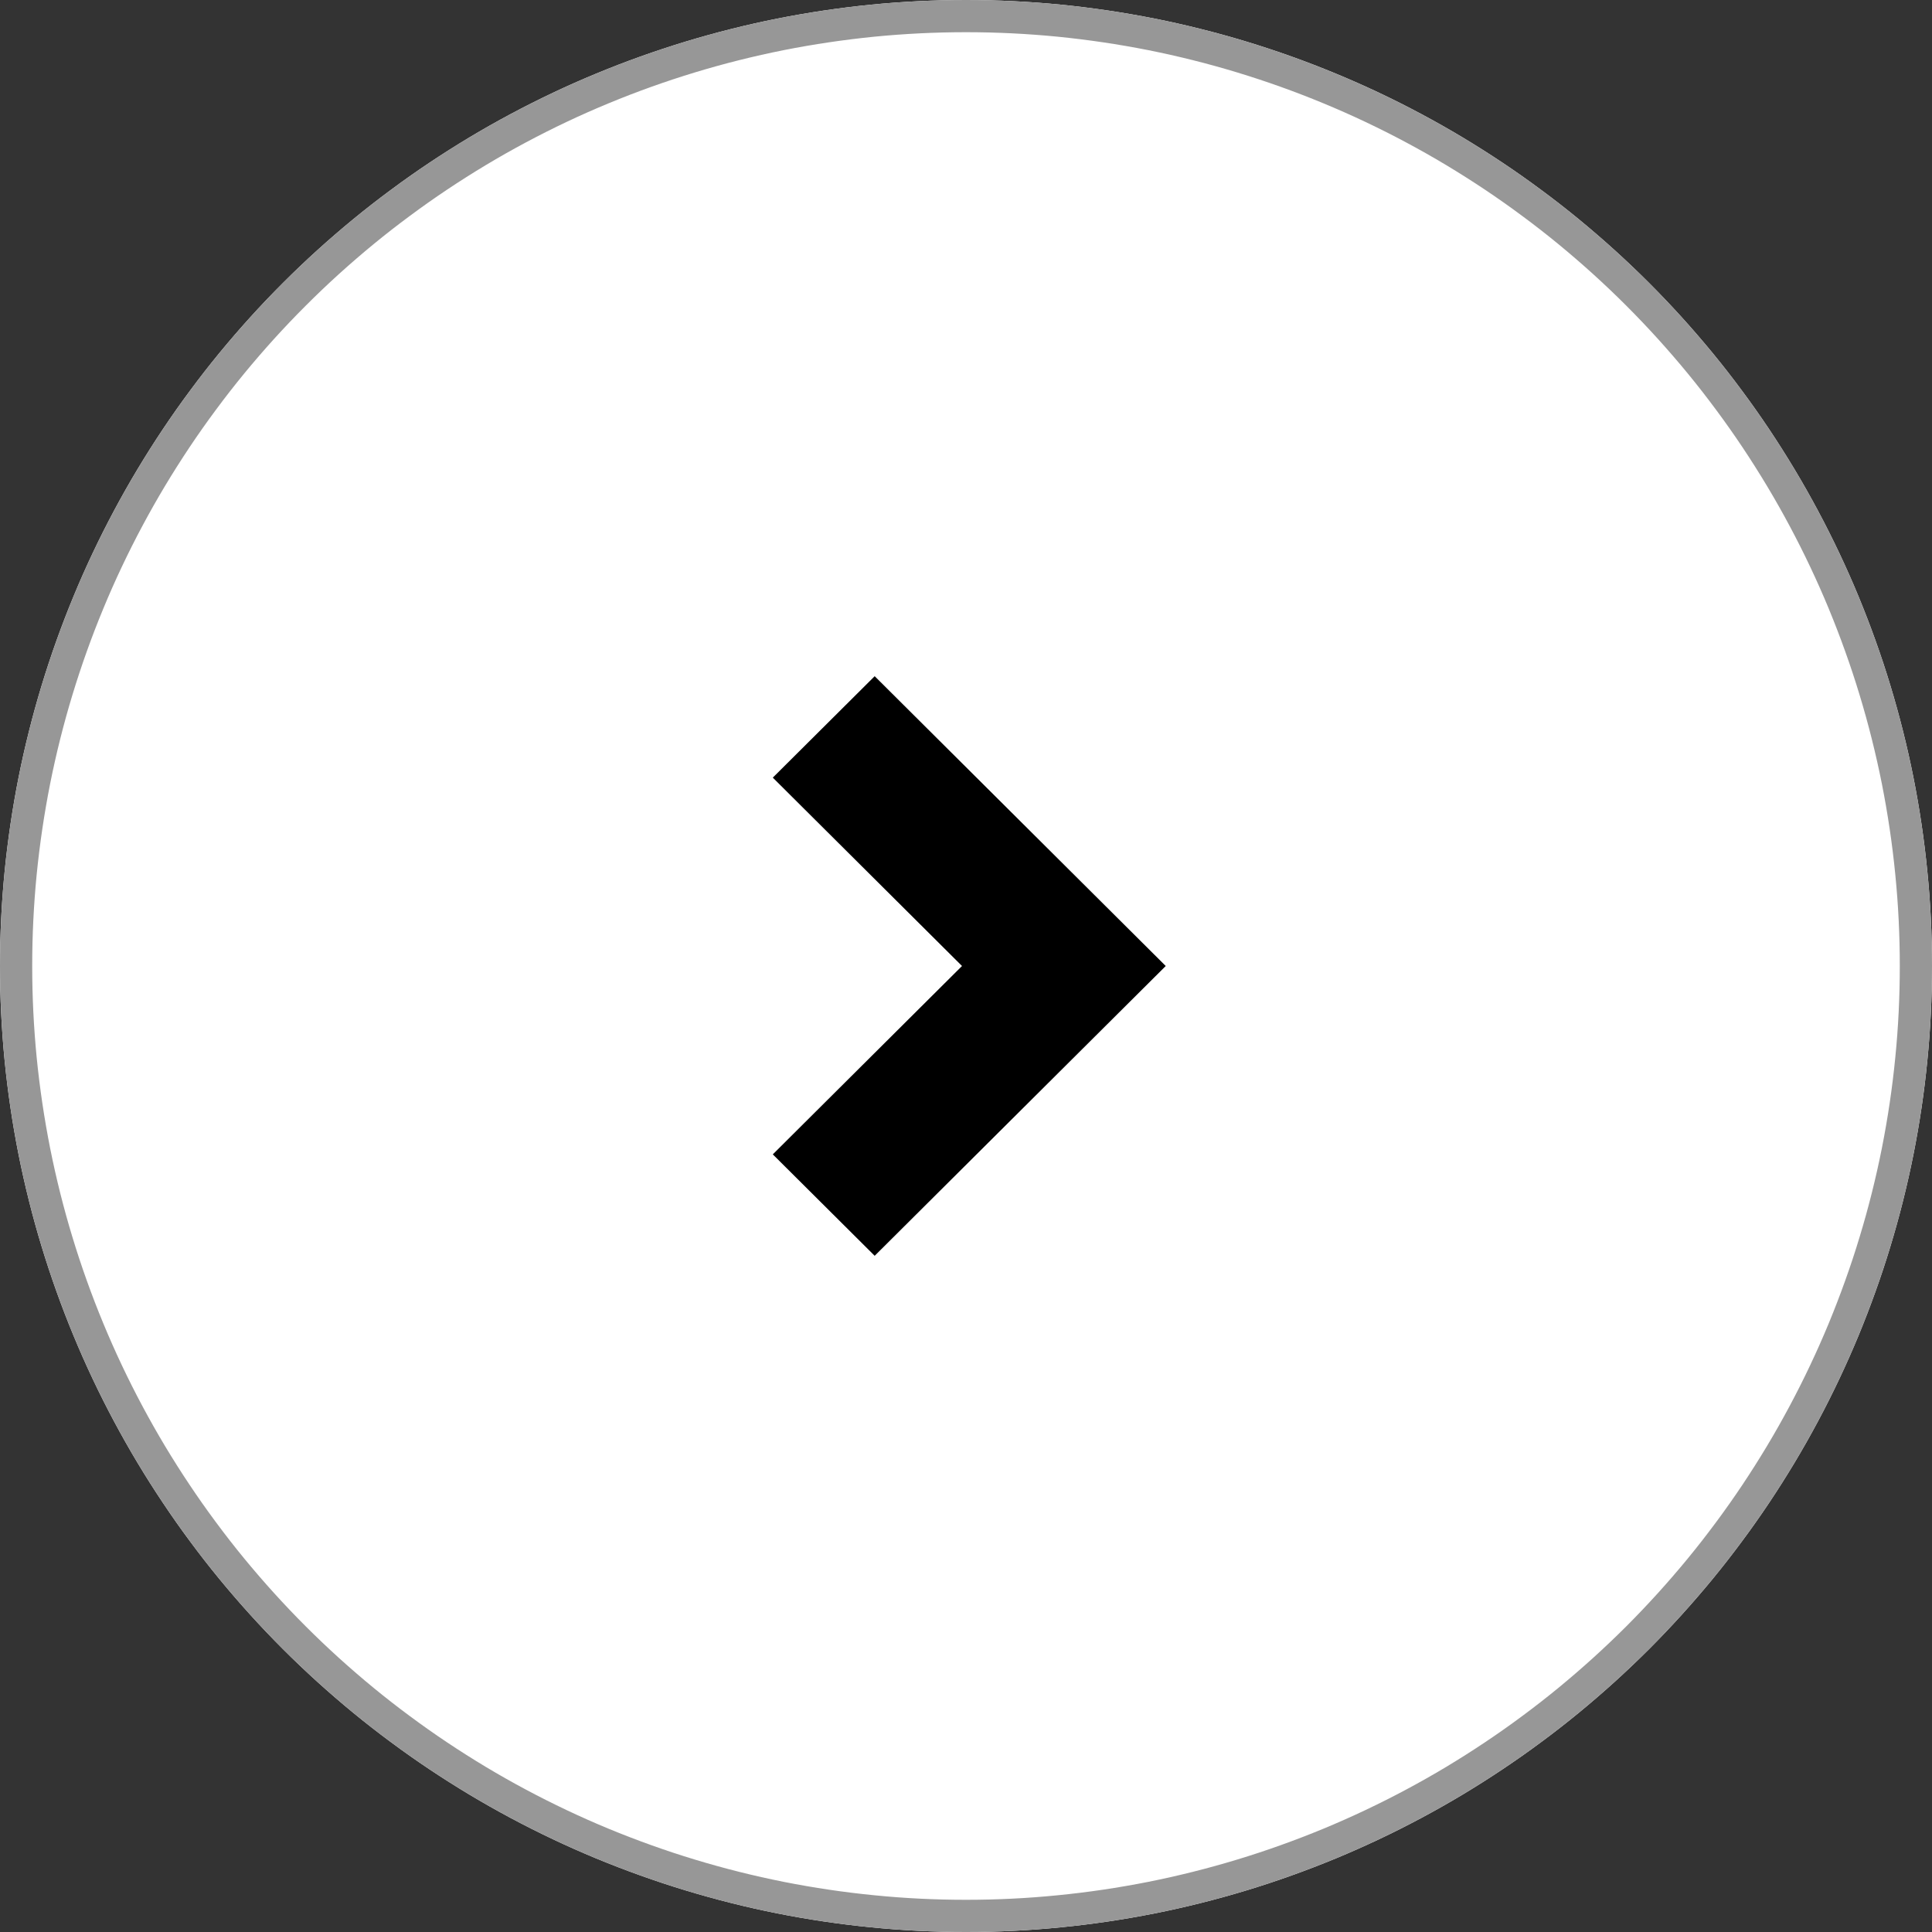
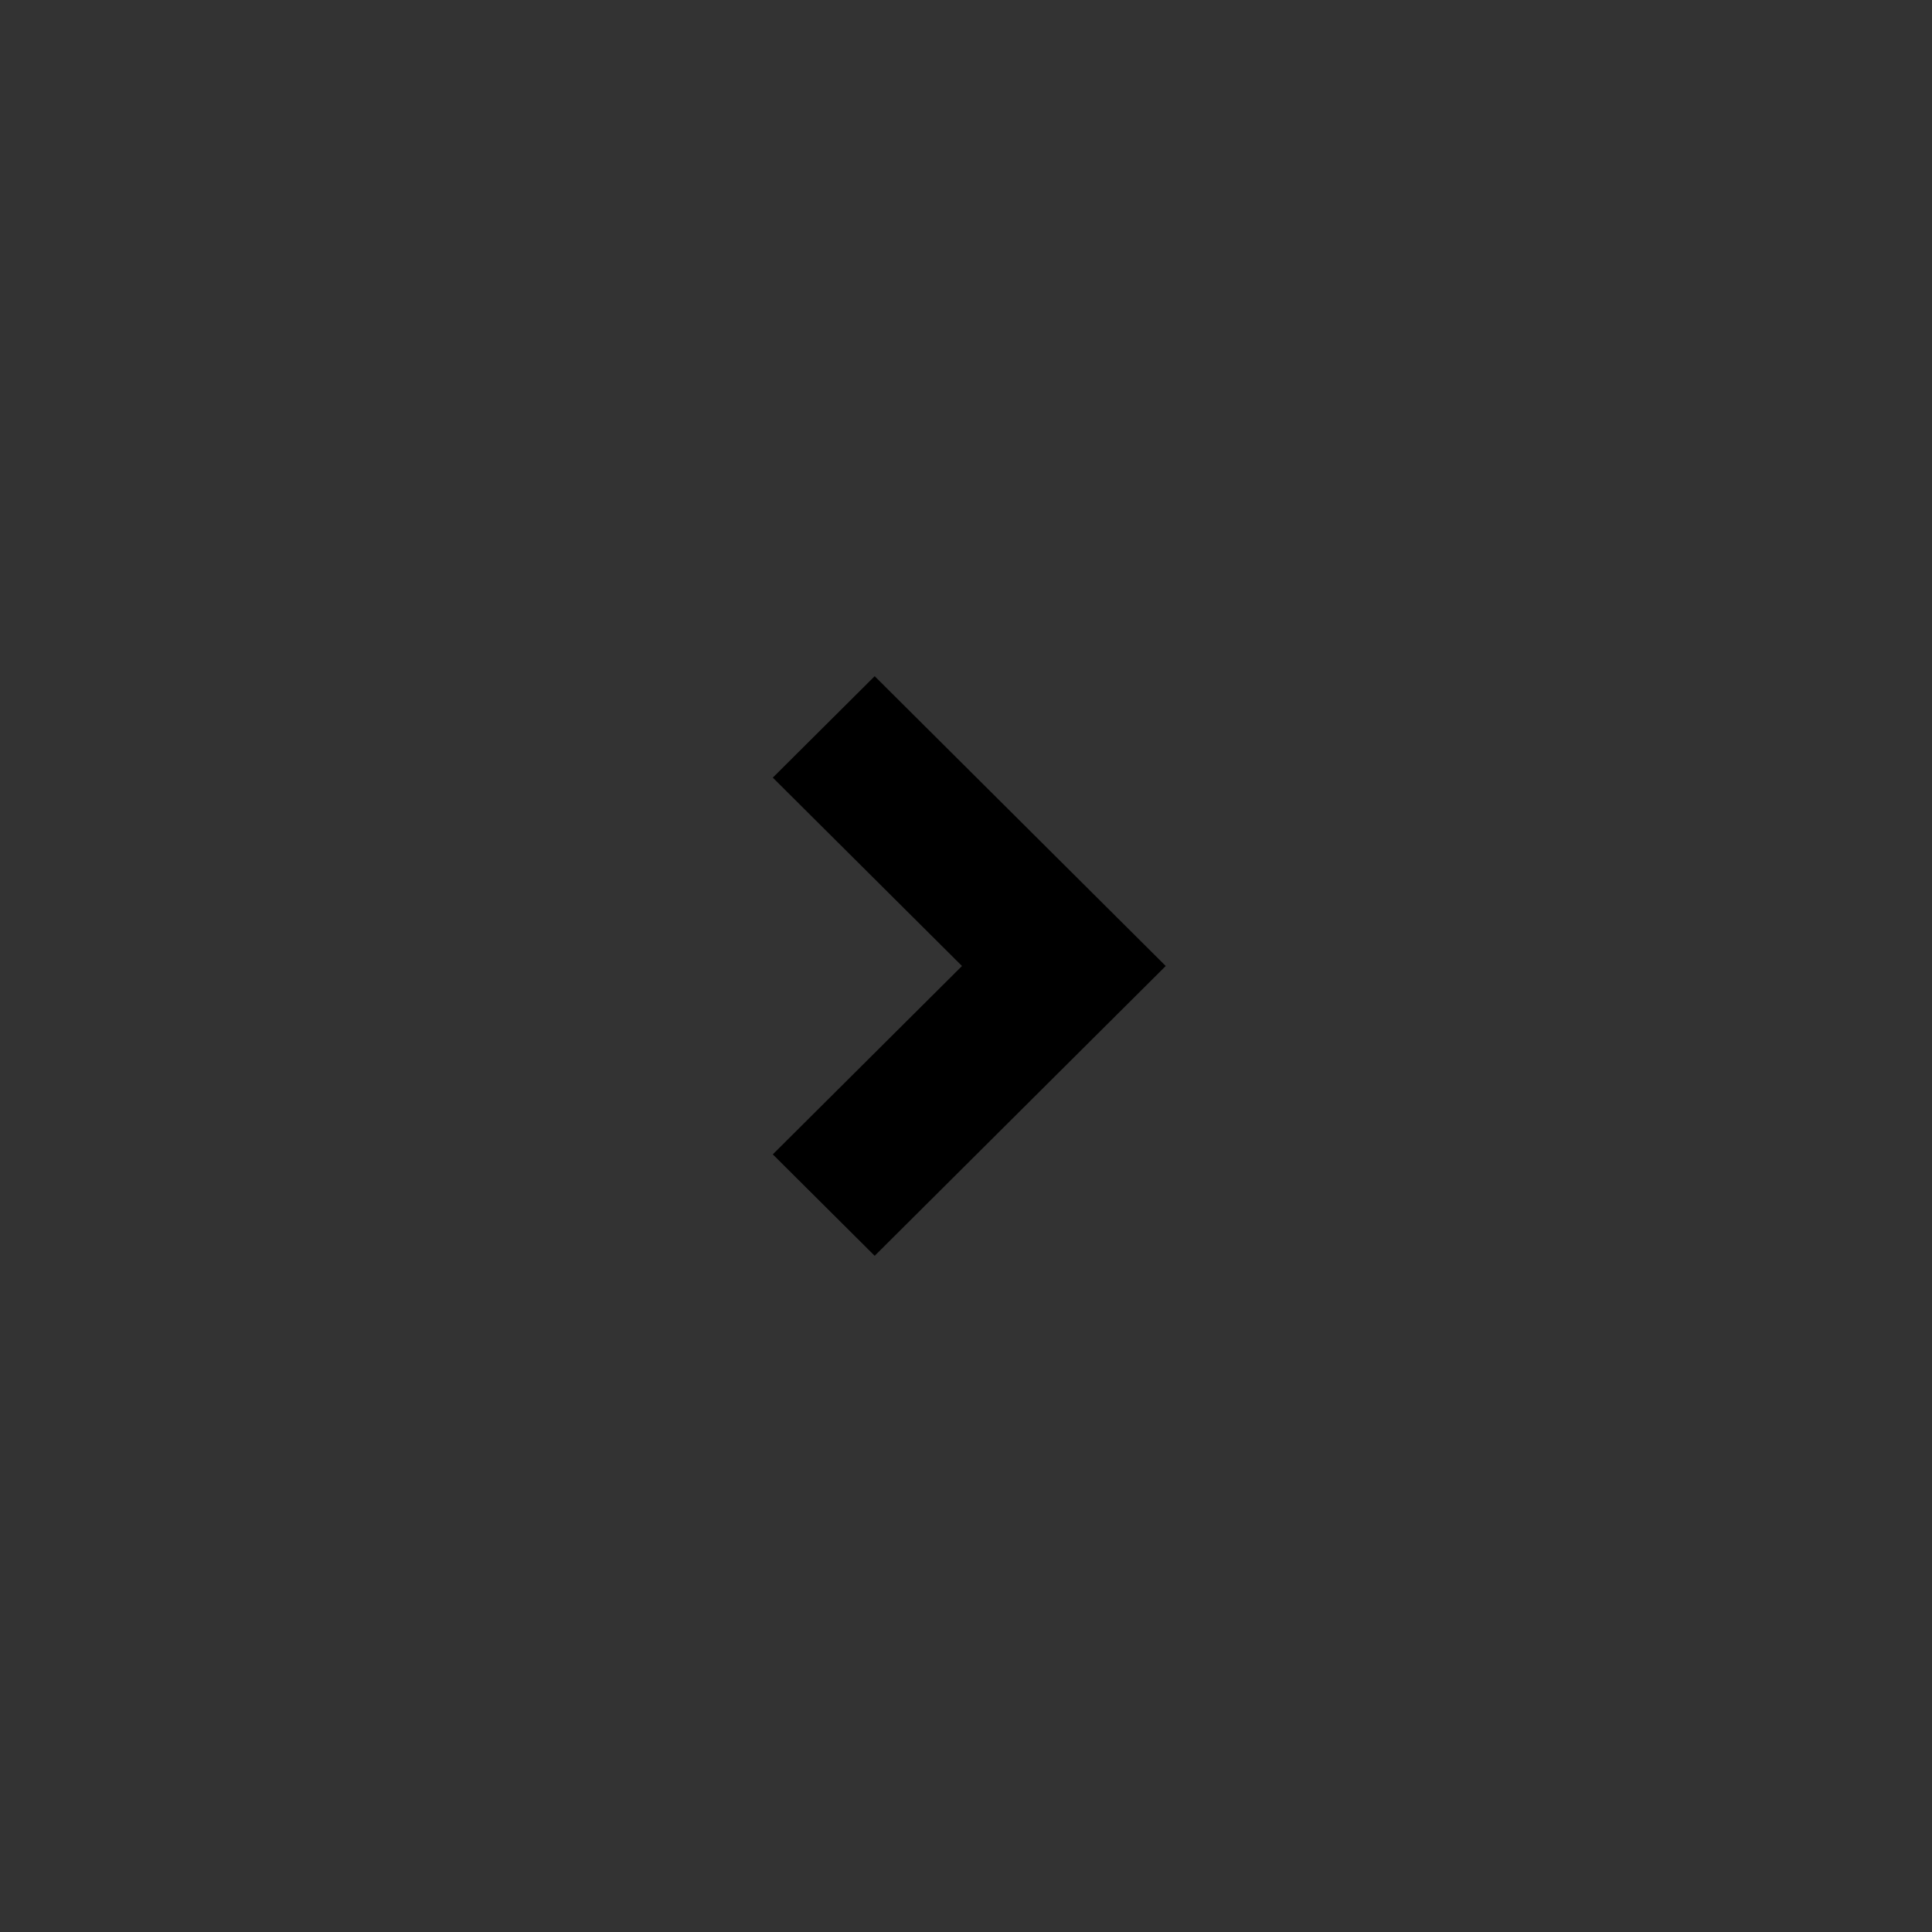
<svg xmlns="http://www.w3.org/2000/svg" xmlns:xlink="http://www.w3.org/1999/xlink" width="60px" height="60px" viewbox="0 0 60 60" version="1.1">
  <rect width="100%" height="100%" fill="#333333" stroke="none" />
  <defs>
-     <path d="M29.999 0L30.001 0Q30.737 0 31.473 0.036Q32.209 0.072 32.941 0.144Q33.674 0.217 34.403 0.325Q35.131 0.433 35.853 0.576Q36.576 0.72 37.29 0.899Q38.005 1.078 38.709 1.292Q39.414 1.506 40.107 1.754Q40.801 2.002 41.481 2.284Q42.161 2.565 42.827 2.88Q43.493 3.195 44.142 3.542Q44.792 3.889 45.424 4.268Q46.055 4.647 46.668 5.056Q47.28 5.465 47.871 5.904Q48.463 6.342 49.032 6.809Q49.601 7.277 50.147 7.771Q50.693 8.266 51.214 8.787Q51.734 9.307 52.229 9.853Q52.723 10.399 53.191 10.968Q53.658 11.537 54.096 12.129Q54.535 12.72 54.944 13.332Q55.353 13.945 55.732 14.576Q56.111 15.208 56.458 15.858Q56.805 16.507 57.12 17.173Q57.435 17.838 57.717 18.519Q57.998 19.199 58.246 19.893Q58.495 20.586 58.708 21.291Q58.922 21.995 59.101 22.71Q59.28 23.424 59.424 24.146Q59.567 24.869 59.675 25.597Q59.783 26.326 59.855 27.059Q59.928 27.791 59.964 28.527Q60 29.263 60 29.999L60 30.001Q60 30.737 59.964 31.473Q59.928 32.209 59.855 32.941Q59.783 33.674 59.675 34.403Q59.567 35.131 59.424 35.853Q59.28 36.576 59.101 37.29Q58.922 38.005 58.708 38.709Q58.495 39.414 58.246 40.107Q57.998 40.801 57.717 41.481Q57.435 42.161 57.12 42.827Q56.805 43.493 56.458 44.142Q56.111 44.792 55.732 45.424Q55.353 46.055 54.944 46.668Q54.535 47.28 54.096 47.871Q53.658 48.463 53.191 49.032Q52.723 49.601 52.229 50.147Q51.734 50.693 51.214 51.214Q50.693 51.734 50.147 52.229Q49.601 52.723 49.032 53.191Q48.463 53.658 47.871 54.096Q47.28 54.535 46.667 54.944Q46.055 55.353 45.424 55.732Q44.792 56.111 44.142 56.458Q43.493 56.805 42.827 57.12Q42.161 57.435 41.481 57.717Q40.801 57.998 40.107 58.246Q39.414 58.495 38.709 58.708Q38.005 58.922 37.29 59.101Q36.576 59.28 35.853 59.424Q35.131 59.567 34.403 59.675Q33.674 59.783 32.941 59.855Q32.209 59.928 31.473 59.964Q30.737 60 30.001 60L29.999 60Q29.263 60 28.527 59.964Q27.791 59.928 27.059 59.855Q26.326 59.783 25.597 59.675Q24.869 59.567 24.146 59.424Q23.424 59.28 22.71 59.101Q21.995 58.922 21.291 58.708Q20.586 58.495 19.893 58.246Q19.199 57.998 18.519 57.717Q17.838 57.435 17.173 57.12Q16.507 56.805 15.858 56.458Q15.208 56.111 14.576 55.732Q13.945 55.353 13.332 54.944Q12.72 54.535 12.129 54.096Q11.537 53.658 10.968 53.191Q10.399 52.723 9.853 52.229Q9.307 51.734 8.787 51.214Q8.266 50.693 7.771 50.147Q7.277 49.601 6.809 49.032Q6.342 48.463 5.904 47.871Q5.465 47.28 5.056 46.667Q4.647 46.055 4.268 45.424Q3.889 44.792 3.542 44.142Q3.195 43.493 2.88 42.827Q2.565 42.161 2.284 41.481Q2.002 40.801 1.754 40.107Q1.506 39.414 1.292 38.709Q1.078 38.005 0.899 37.29Q0.72 36.576 0.576 35.853Q0.433 35.131 0.325 34.403Q0.217 33.674 0.144 32.941Q0.072 32.209 0.036 31.473Q0 30.737 0 30.001L0 29.999Q0 29.263 0.036 28.527Q0.072 27.791 0.144 27.059Q0.217 26.326 0.325 25.597Q0.433 24.869 0.576 24.146Q0.72 23.424 0.899 22.71Q1.078 21.995 1.292 21.291Q1.506 20.586 1.754 19.893Q2.002 19.199 2.284 18.519Q2.565 17.838 2.88 17.173Q3.195 16.507 3.542 15.858Q3.889 15.208 4.268 14.576Q4.647 13.945 5.056 13.332Q5.465 12.72 5.904 12.129Q6.342 11.537 6.809 10.968Q7.277 10.399 7.771 9.853Q8.266 9.307 8.787 8.787Q9.307 8.266 9.853 7.771Q10.399 7.277 10.968 6.809Q11.537 6.342 12.129 5.904Q12.72 5.465 13.332 5.056Q13.945 4.647 14.576 4.268Q15.208 3.889 15.858 3.542Q16.507 3.195 17.173 2.88Q17.838 2.565 18.519 2.284Q19.199 2.002 19.893 1.754Q20.586 1.506 21.291 1.292Q21.995 1.078 22.71 0.899Q23.424 0.72 24.146 0.576Q24.869 0.433 25.597 0.325Q26.326 0.217 27.059 0.144Q27.791 0.072 28.527 0.036Q29.263 0 29.999 0Z" id="path_1" />
    <clipPath id="clip_1">
      <use xlink:href="#path_1" />
    </clipPath>
  </defs>
  <g id="right-arrow-button---white">
    <g id="Rectangle">
      <use stroke="none" fill="#FFFFFF" xlink:href="#path_1" fill-rule="evenodd" />
      <g clip-path="url(#clip_1)">
        <use xlink:href="#path_1" fill="none" stroke="#979797" stroke-width="2" />
      </g>
    </g>
    <g id="nav-right" transform="translate(24 21)">
      <path d="M0 3.15L5.876 9L0 14.85L3.164 18L12.203 9L3.164 0L0 3.15L0 3.15Z" id="Path" fill="#000000" fill-rule="evenodd" stroke="none" />
    </g>
  </g>
</svg>